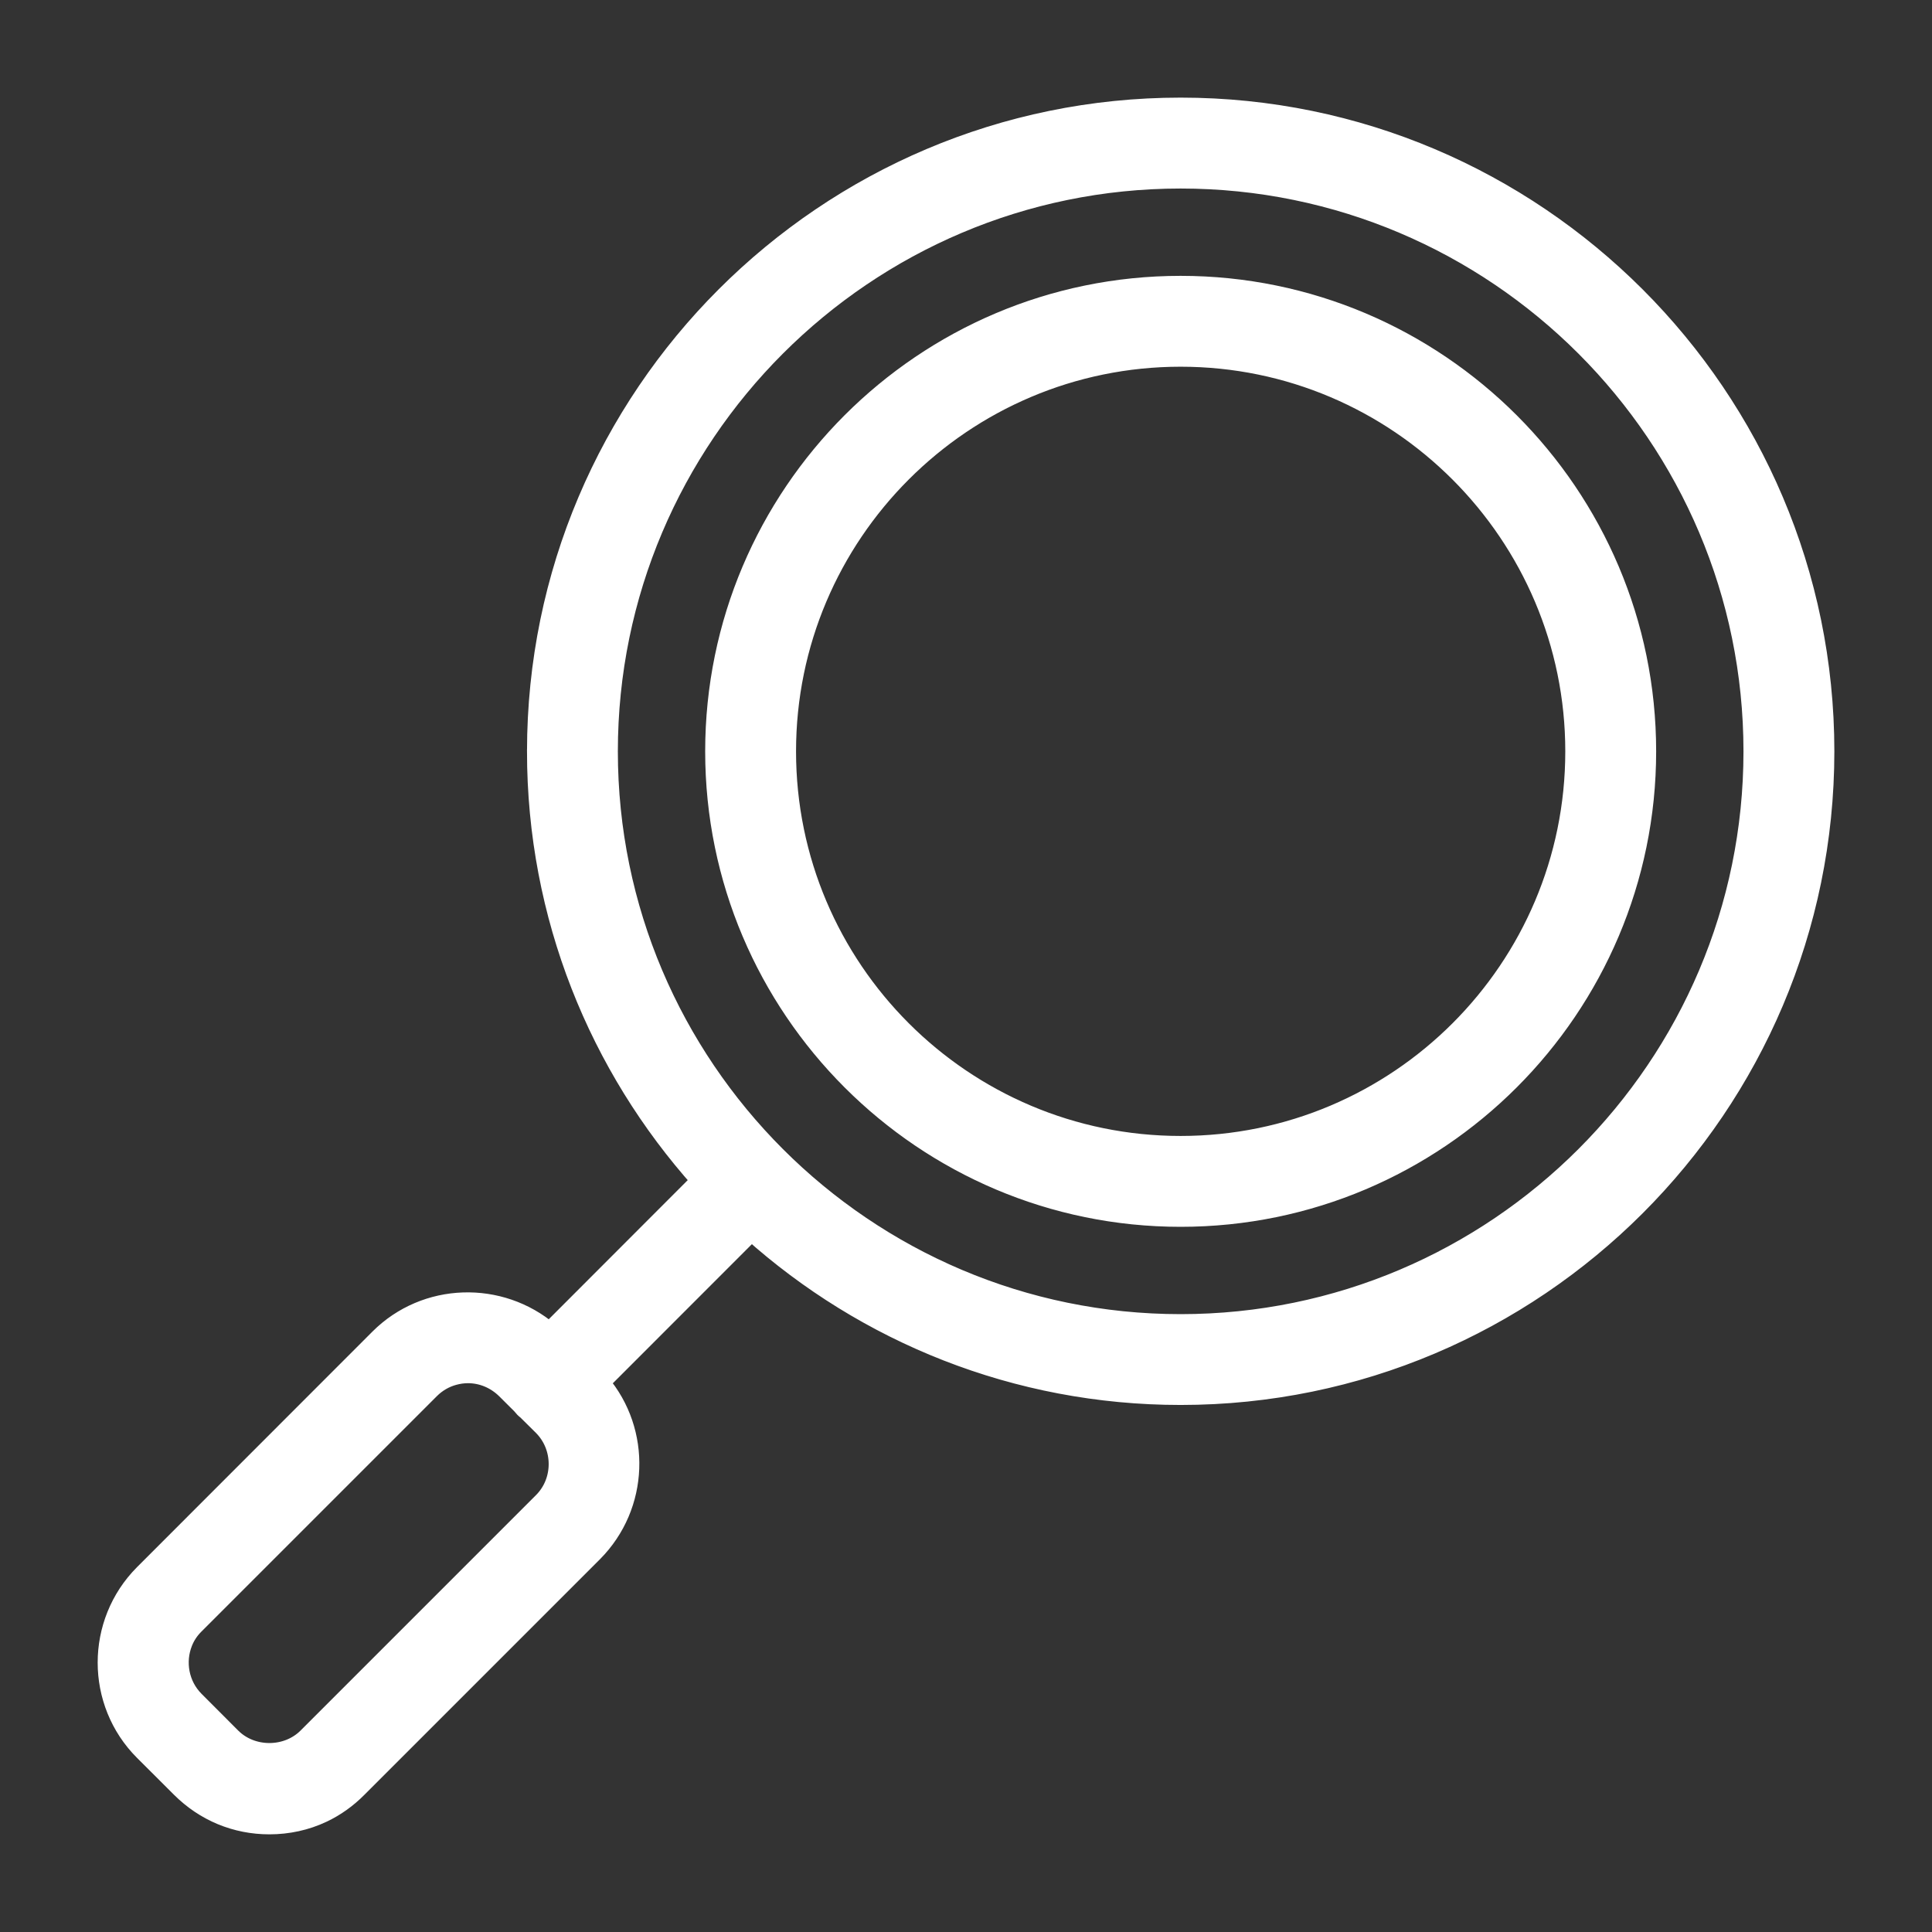
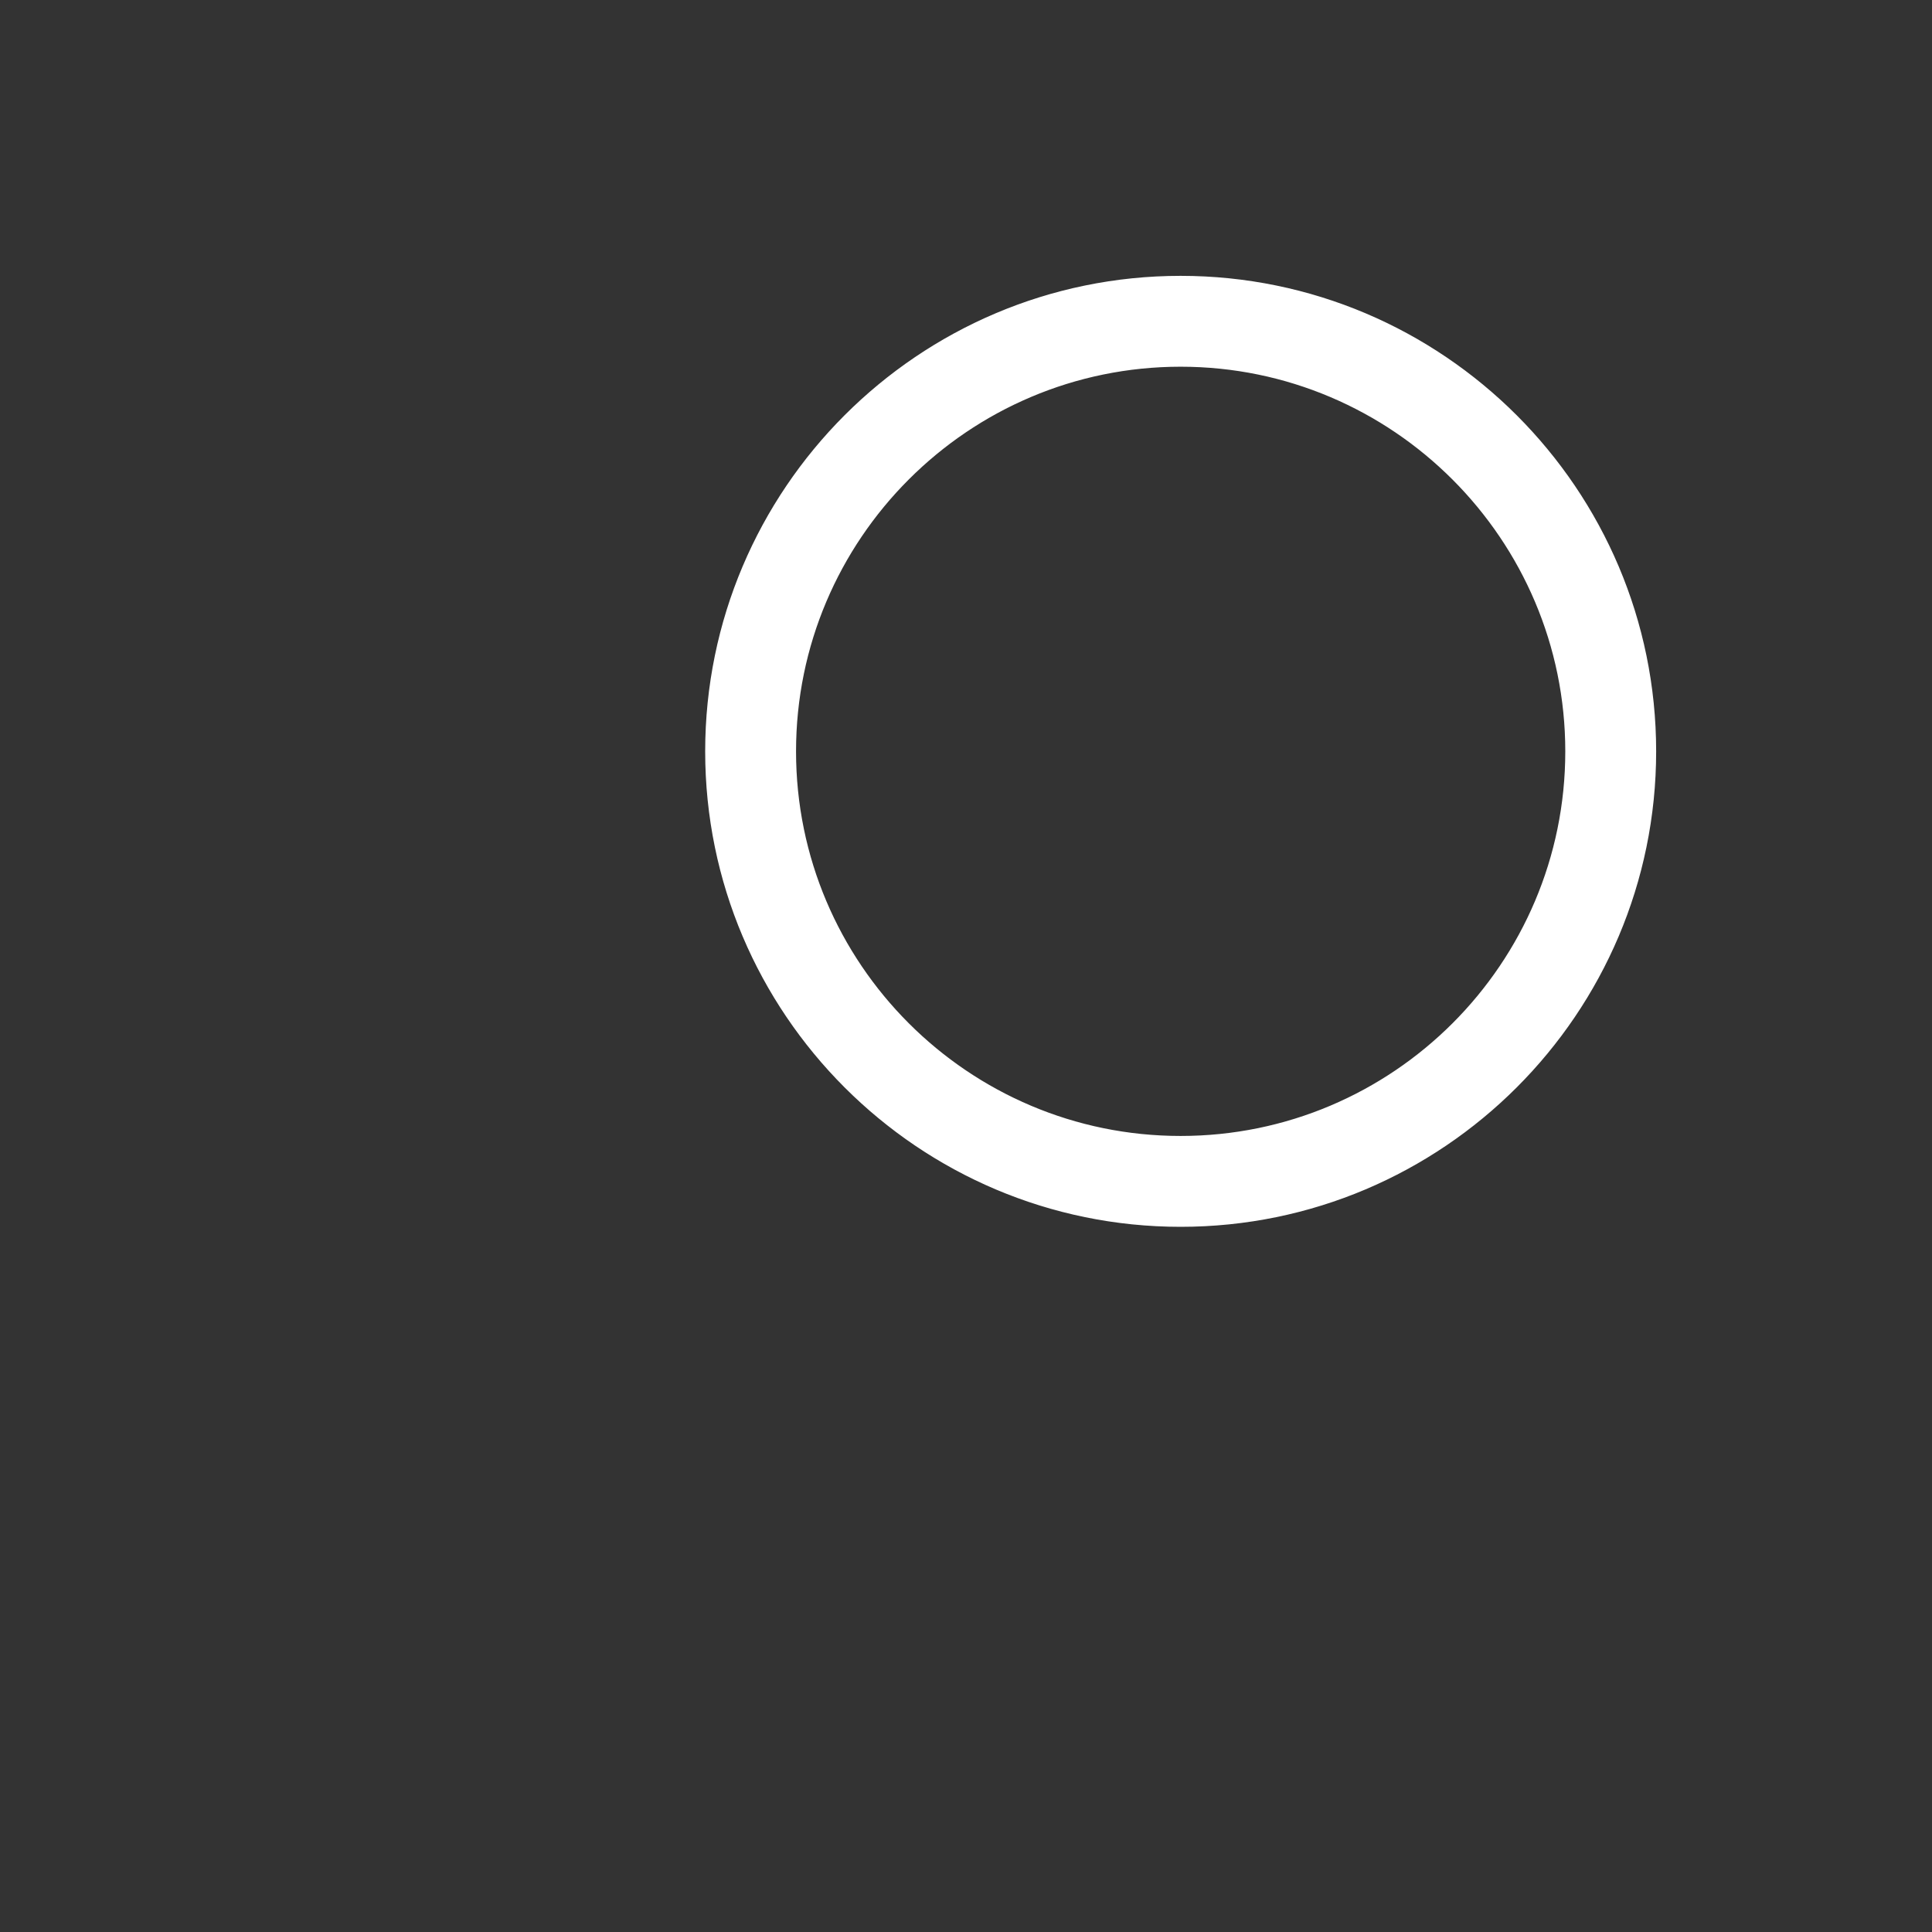
<svg xmlns="http://www.w3.org/2000/svg" viewBox="0 0 100 100" fill-rule="evenodd">
  <rect x="0" y="0" width="100" height="100" fill="#333333" stroke="none" />
  <path d="m37 38.891c0 13.293 10.812 24.109 24.109 24.109s24.113-10.816 24.113-24.109c0-13.297-10.816-24.113-24.113-24.113s-24.109 10.816-24.109 24.113zm3.703 0c0-11.258 9.148-20.41 20.406-20.41 11.262 0 20.41 9.168 20.41 20.41 0 11.262-9.148 20.406-20.41 20.406-11.258 0-20.406-9.145-20.406-20.406z" fill="#ffffff" stroke-width="1" stroke="#ffffff" />
-   <path d="m27.777 38.891c0 8.527 3.219 16.309 8.504 22.215l-7.84 7.848c-2.555-2.184-6.41-2.078-8.812 0.324l-12.184 12.191c-2.519 2.531-2.519 6.644 0 9.164l1.906 1.902c1.242 1.242 2.852 1.91 4.594 1.91 0.957 0 1.891-0.203 2.738-0.602 0.672-0.316 1.293-0.758 1.836-1.309l12.184-12.184c2.398-2.414 2.512-6.254 0.348-8.789l7.844-7.848c5.902 5.289 13.691 8.508 22.215 8.508 18.371 0 33.336-14.945 33.336-33.332 0-18.375-14.965-33.336-33.336-33.336-18.367 0-33.332 14.945-33.332 33.336zm-0.5 34.113c-0.051-0.035-0.102-0.086-0.148-0.129-0.055-0.059-0.105-0.117-0.152-0.176l-0.793-0.789c-0.555-0.543-1.258-0.816-1.961-0.816-0.246 0-0.496 0.035-0.738 0.102-0.449 0.121-0.875 0.363-1.227 0.715l-12.184 12.184c-0.27 0.266-0.473 0.578-0.605 0.91-0.402 1.008-0.199 2.207 0.605 3.016l1.906 1.91c1.055 1.051 2.871 1.051 3.926 0l12.188-12.188c1.074-1.07 1.074-2.852 0-3.93zm4.203-34.113c0-16.336 13.297-29.633 29.629-29.633 16.336 0 29.633 13.297 29.633 29.633 0 16.332-13.297 29.629-29.633 29.629-16.332 0-29.629-13.297-29.629-29.629z" fill="#ffffff" stroke-width="1" stroke="#ffffff" />
</svg>